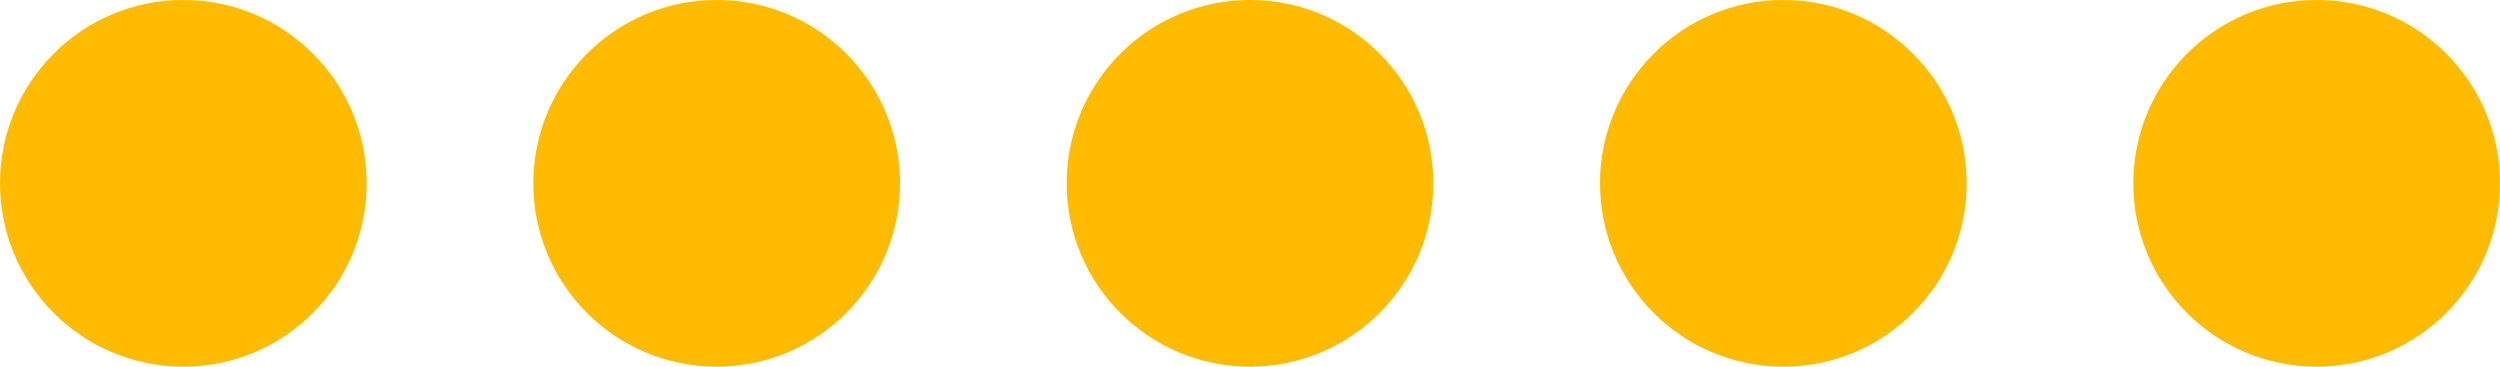
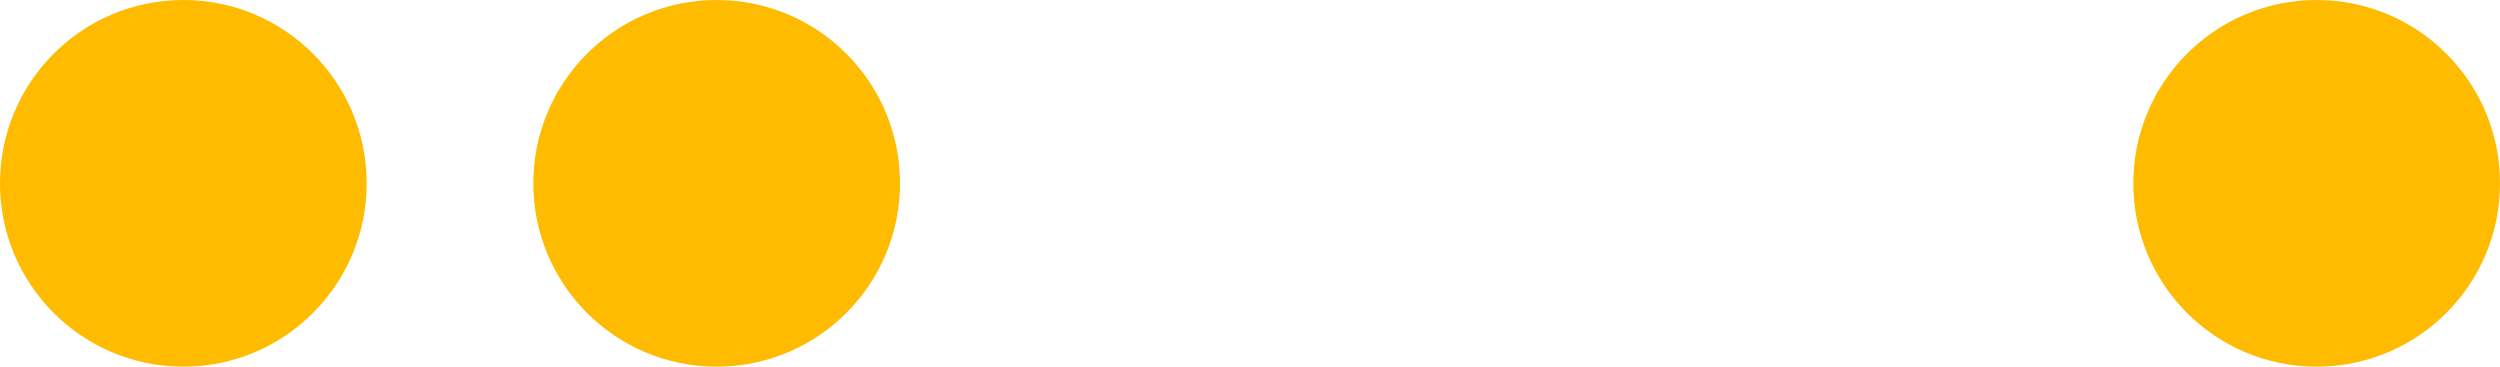
<svg xmlns="http://www.w3.org/2000/svg" width="75px" height="11px" viewBox="0 0 75 11" version="1.1">
  <title>5BB5C804-7C3E-434A-9209-9DD33D0E023B</title>
  <desc>Created with sketchtool.</desc>
  <g id="Iteration-2" stroke="none" stroke-width="1" fill="none" fill-rule="evenodd">
    <g id="1.-Landing-Page--Overview" transform="translate(-1072, -1908)" fill="#FFBB00">
      <g id="Group-5-Copy" transform="translate(1072, 1908)">
        <circle id="Oval" cx="5.5" cy="5.5" r="5.5" />
        <circle id="Oval-Copy" cx="21.5" cy="5.5" r="5.5" />
-         <circle id="Oval-Copy-2" cx="37.5" cy="5.5" r="5.5" />
-         <circle id="Oval-Copy-3" cx="53.5" cy="5.5" r="5.5" />
        <circle id="Oval-Copy-6" cx="69.5" cy="5.5" r="5.5" />
      </g>
    </g>
  </g>
</svg>